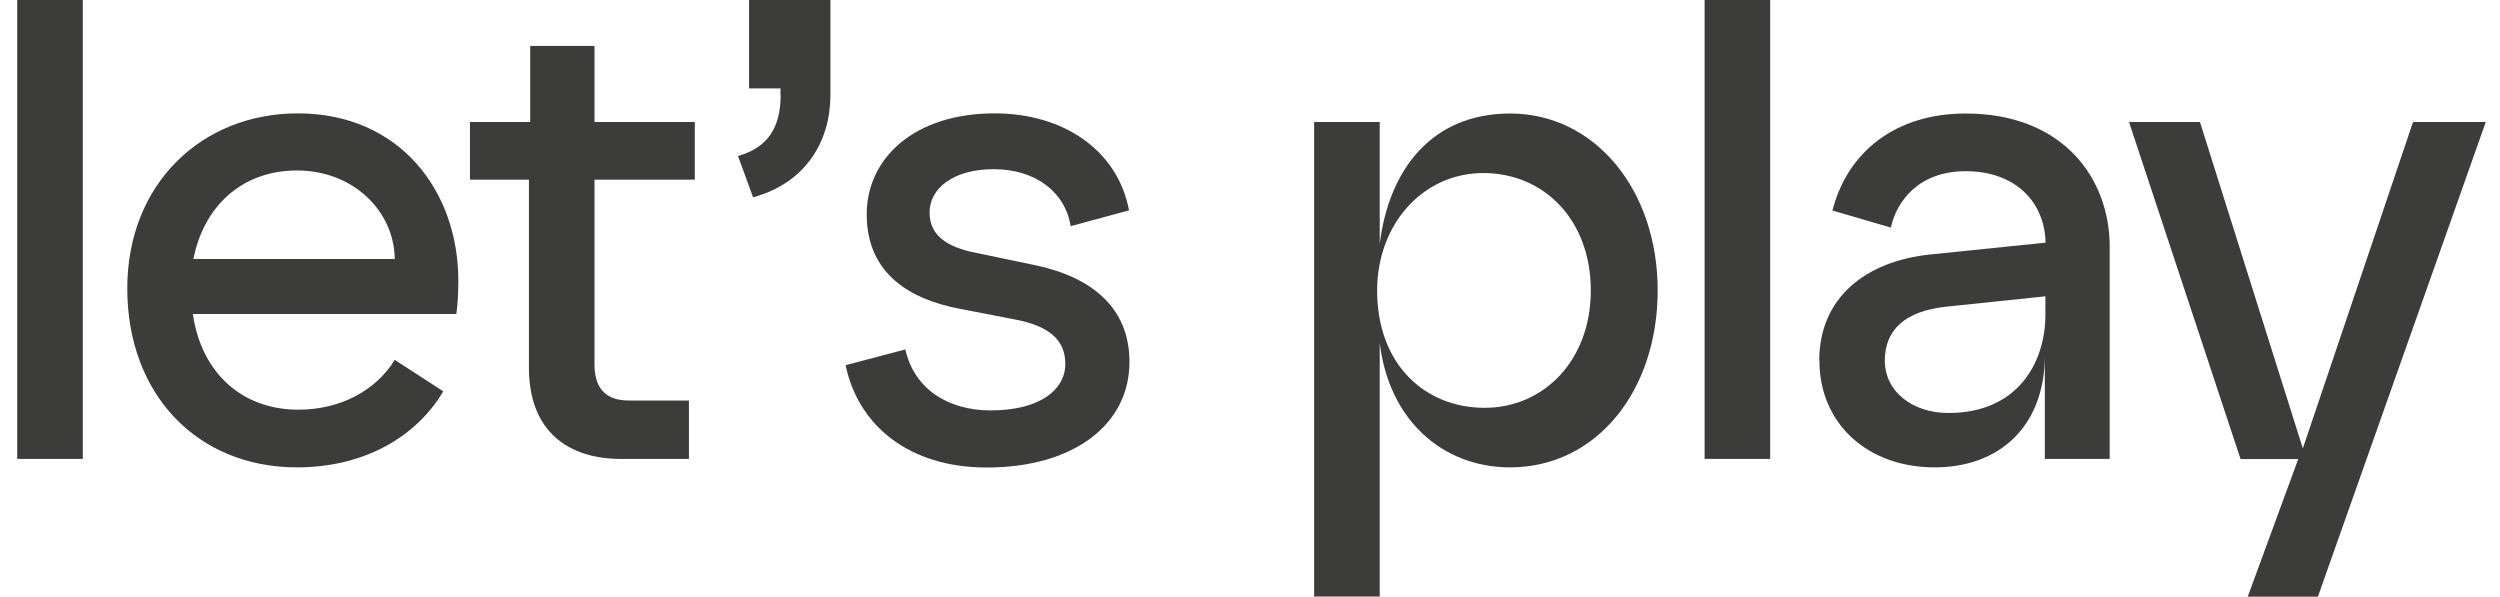
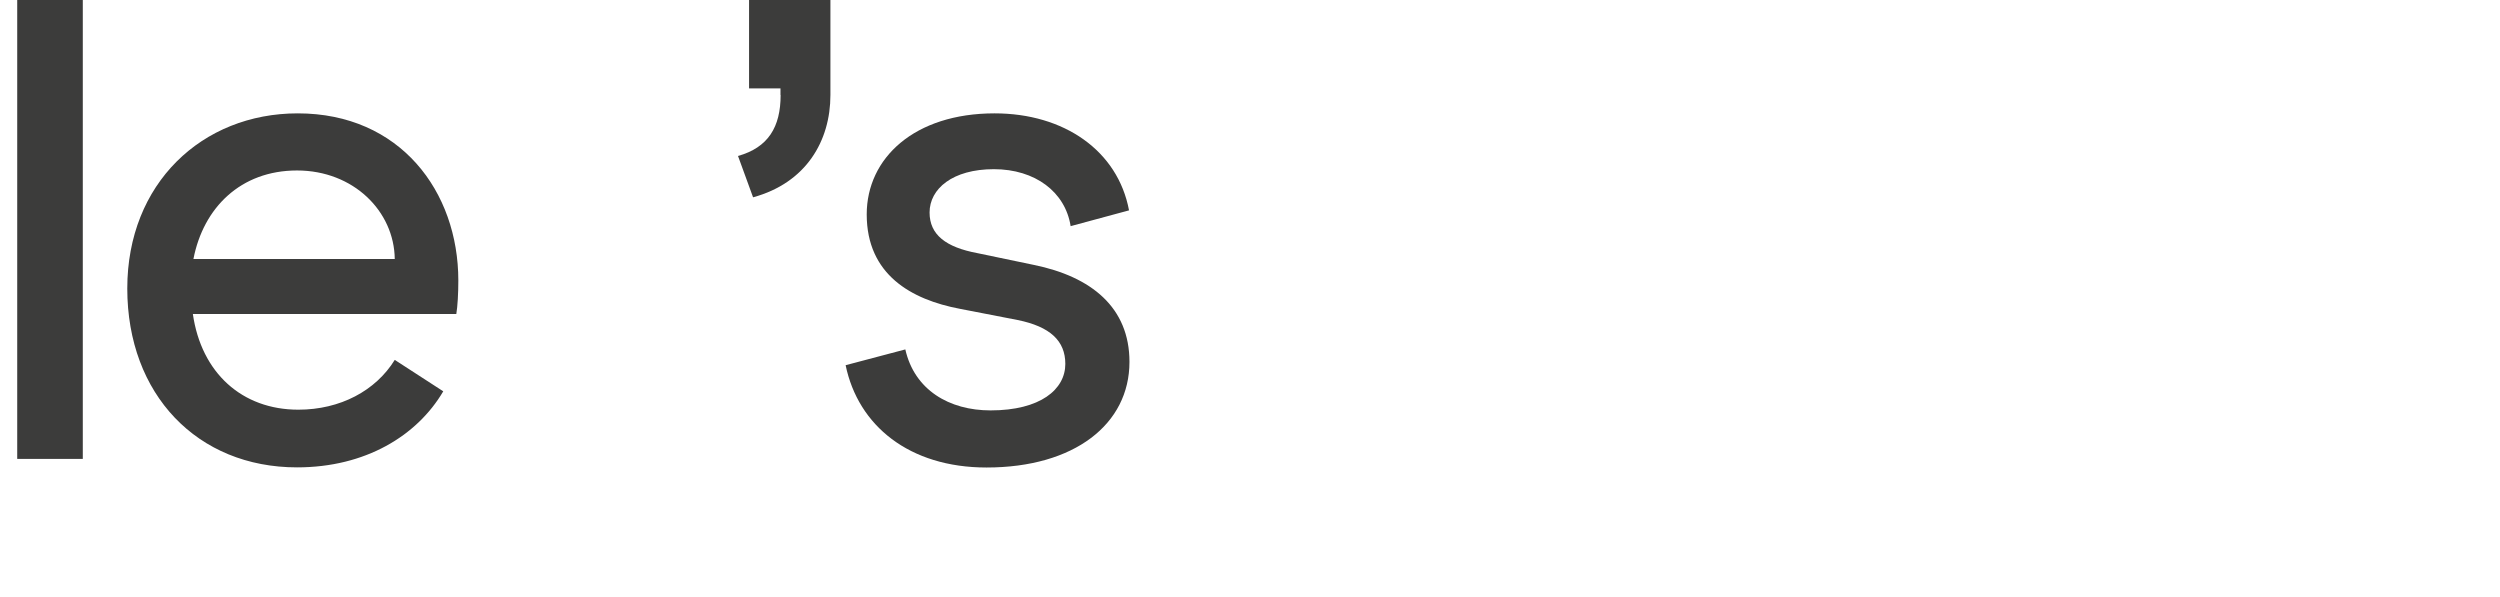
<svg xmlns="http://www.w3.org/2000/svg" id="Laag_1" data-name="Laag 1" viewBox="0 0 174.22 41.57">
  <defs>
    <style>
      .cls-1 {
        fill: #3c3c3b;
      }
    </style>
  </defs>
  <path class="cls-1" d="M1.2,0h4.57v31.98H1.2V0Z" />
  <path class="cls-1" d="M8.87,20.1c0-7.31,5.21-12.2,11.88-12.2,7.13,0,11.19,5.44,11.19,11.65,0,.91-.05,1.78-.14,2.33H13.44c.59,4.11,3.43,6.67,7.35,6.67,2.92,0,5.39-1.32,6.72-3.47l3.38,2.19c-1.83,3.11-5.44,5.3-10.19,5.3-6.94,0-11.83-5.07-11.83-12.47ZM27.51,18.05c-.04-3.33-2.88-6.17-6.81-6.17s-6.53,2.6-7.22,6.17h14.03Z" />
-   <path class="cls-1" d="M36.86,25.63v-13.11h-4.11v-4.02h4.2V3.2h4.48v5.3h6.99v4.02h-6.99v12.88c0,1.83.96,2.51,2.38,2.51h4.2v4.07h-4.75c-3.66,0-6.4-1.92-6.4-6.35Z" />
  <path class="cls-1" d="M54.39,6.62v-.46h-2.19V0h5.67v6.62c0,3.2-1.69,6.12-5.39,7.13l-1.05-2.88c2.1-.59,2.97-2.01,2.97-4.25Z" />
  <path class="cls-1" d="M58.93,25.45l4.16-1.1c.64,2.83,3.06,4.25,5.94,4.25,3.47,0,5.21-1.46,5.21-3.24,0-1.6-1.05-2.6-3.33-3.06l-4.02-.78c-3.38-.64-6.49-2.38-6.49-6.58,0-3.93,3.33-7.04,8.91-7.04,4.84,0,8.59,2.6,9.37,6.76l-4.07,1.1c-.37-2.38-2.47-3.97-5.35-3.97s-4.48,1.37-4.48,3.02c0,1.55,1.14,2.42,3.33,2.83l3.93.82c4.02.82,6.67,2.97,6.67,6.76,0,4.34-3.84,7.36-9.96,7.36-5.39,0-8.95-2.92-9.82-7.13Z" />
-   <path class="cls-1" d="M91.58,8.5h4.57v8.5c.64-5.21,3.65-9.09,9.09-9.09,5.89,0,10.28,5.3,10.28,12.33s-4.29,12.33-10.28,12.33c-4.71,0-8.45-3.29-9.09-8.68v17.68h-4.57V8.5ZM95.97,20.24c0,5.21,3.38,8.18,7.49,8.18s7.4-3.29,7.4-8.18-3.24-8.18-7.49-8.18-7.4,3.61-7.4,8.18Z" />
-   <path class="cls-1" d="M118.79,0h4.57v31.98h-4.57V0Z" />
-   <path class="cls-1" d="M126.78,25.13c0-4.39,3.24-6.94,7.77-7.4l8-.82c-.05-2.79-2.06-4.98-5.57-4.98-3.24,0-4.8,2.06-5.21,3.93l-4.07-1.19c1.05-4.11,4.43-6.76,9.27-6.76,6.85,0,10.05,4.57,10.05,9.27v14.8h-4.52v-7.22c0,4.98-3.2,7.81-7.67,7.81-4.71,0-8.04-3.06-8.04-7.45ZM135.78,28.78c4.84,0,6.76-3.52,6.76-6.85v-1.28l-6.99.73c-2.79.32-4.2,1.6-4.2,3.75s1.92,3.65,4.43,3.65Z" />
-   <path class="cls-1" d="M148.38,8.5h4.93l7.17,22.75,7.68-22.75h5.07l-11.7,33.08h-4.89l3.52-9.59h-4.02l-7.77-23.48Z" />
</svg>